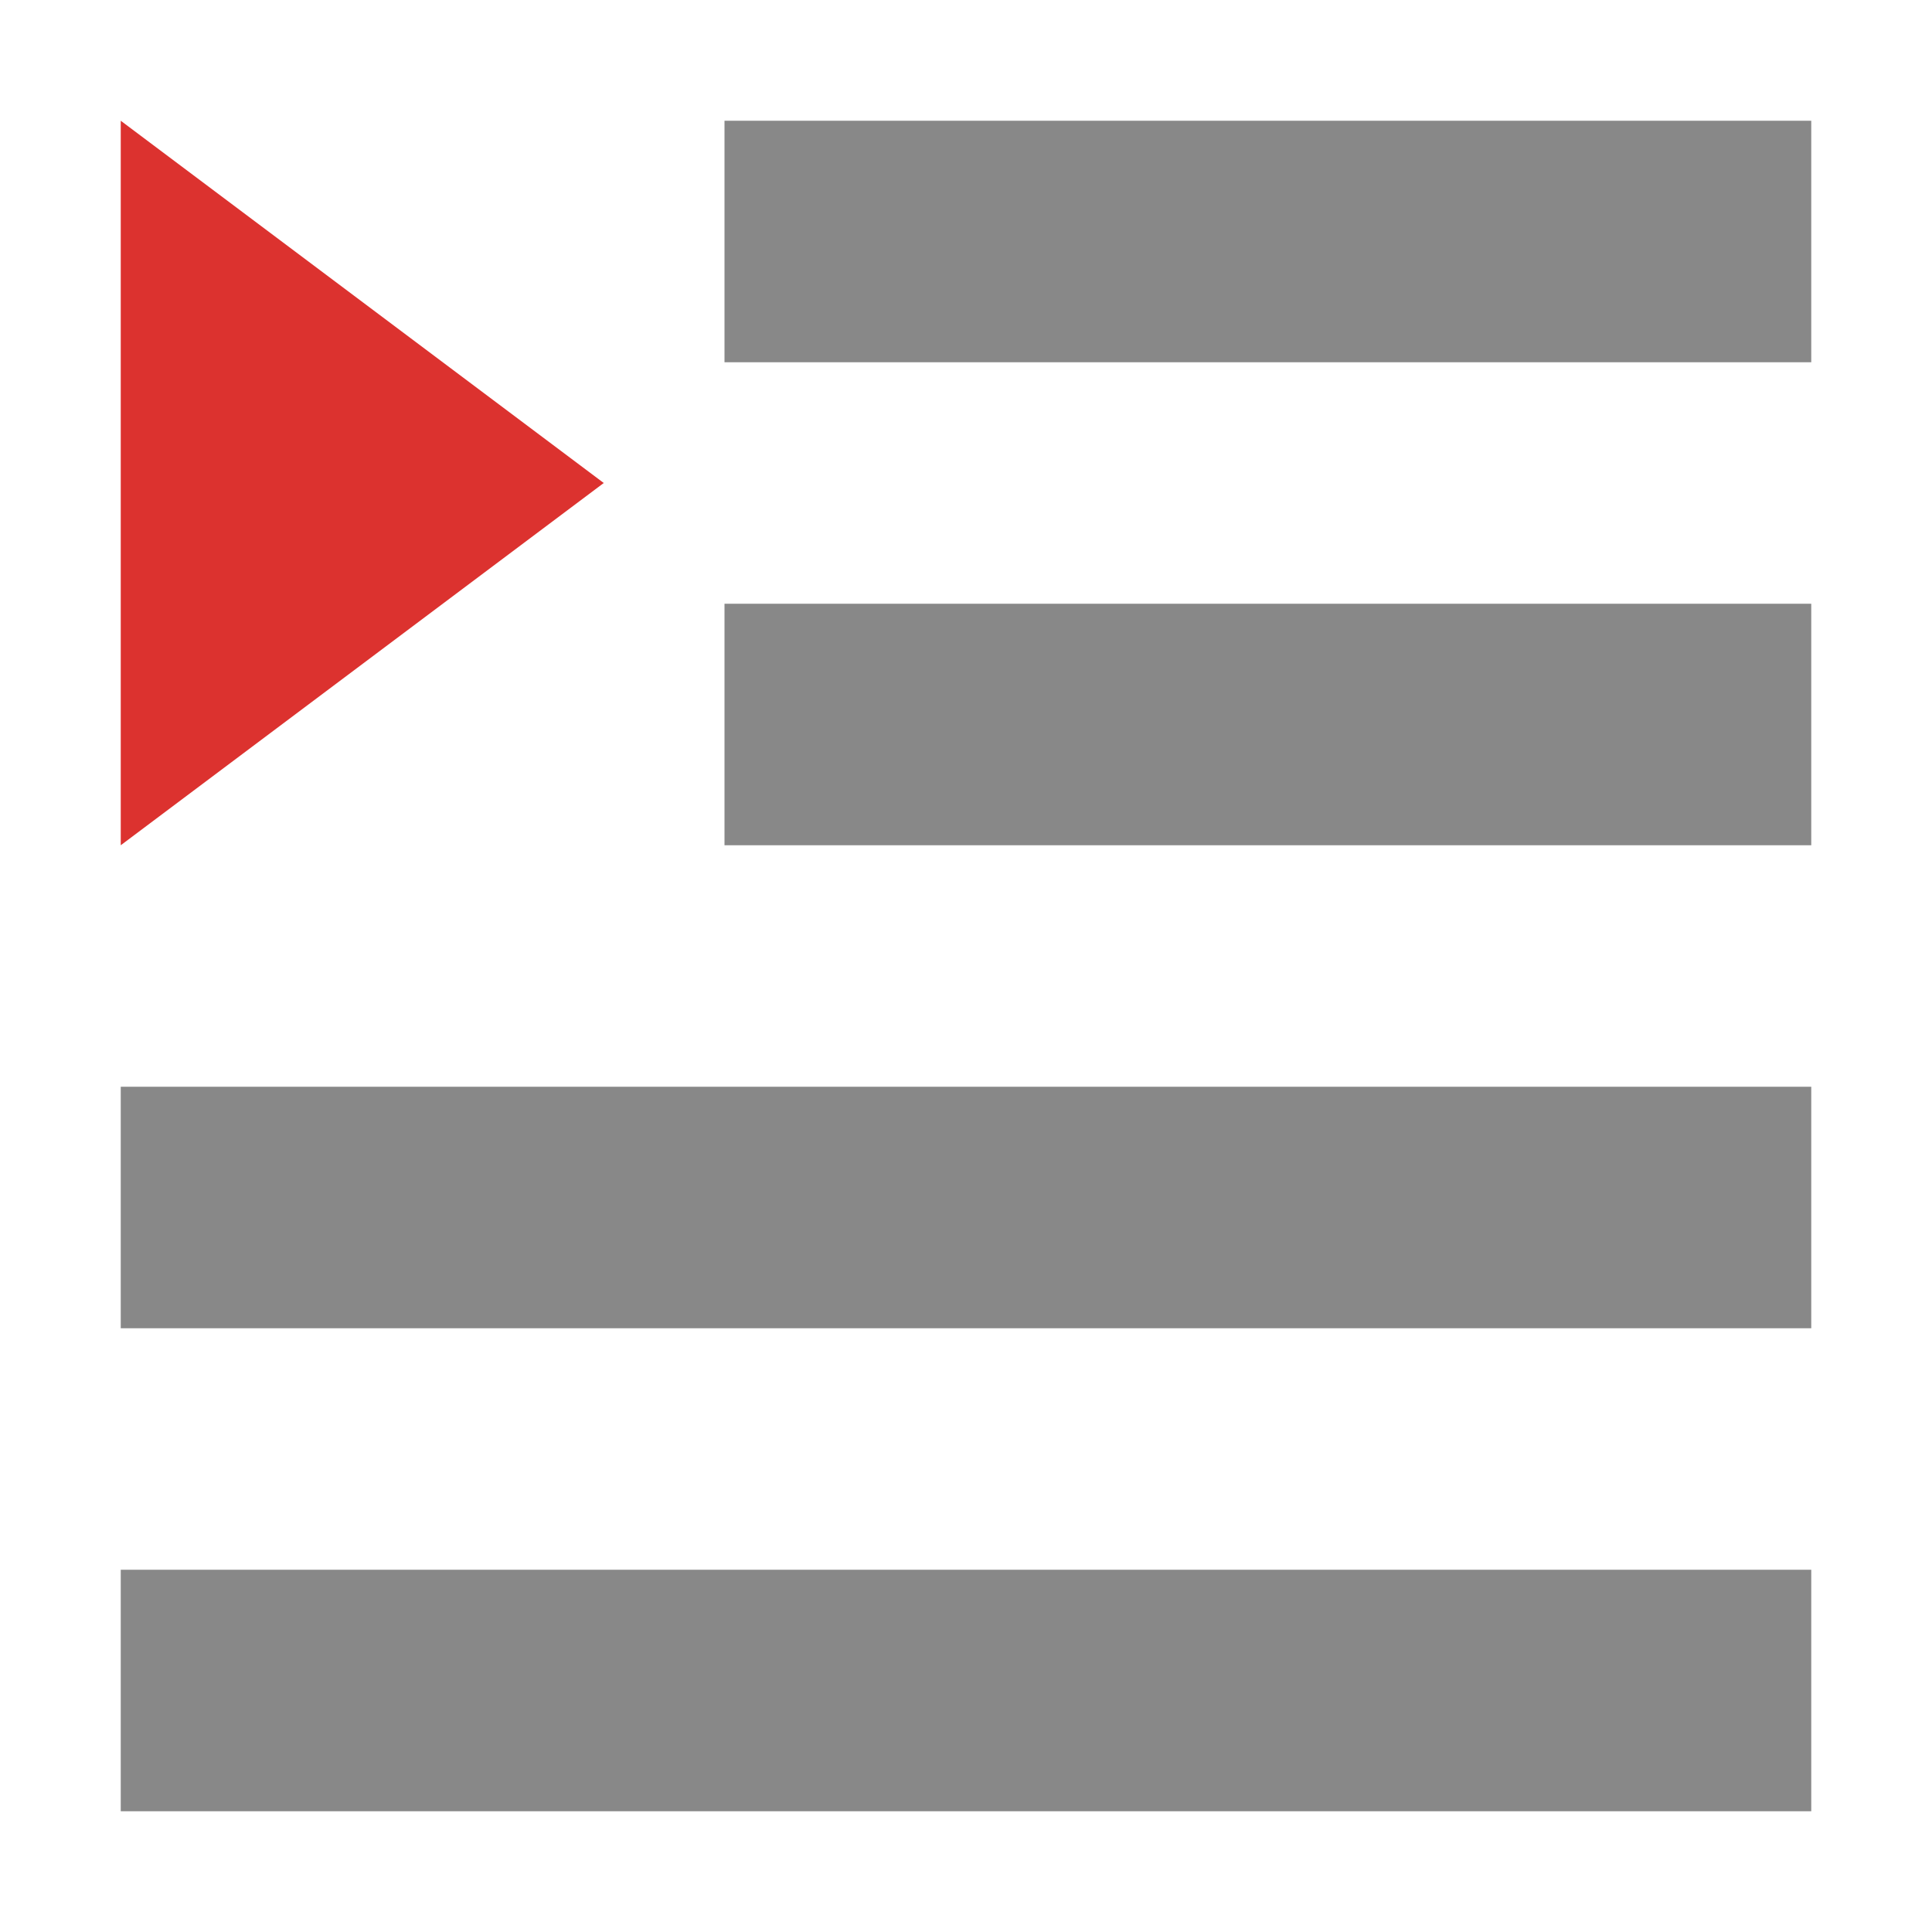
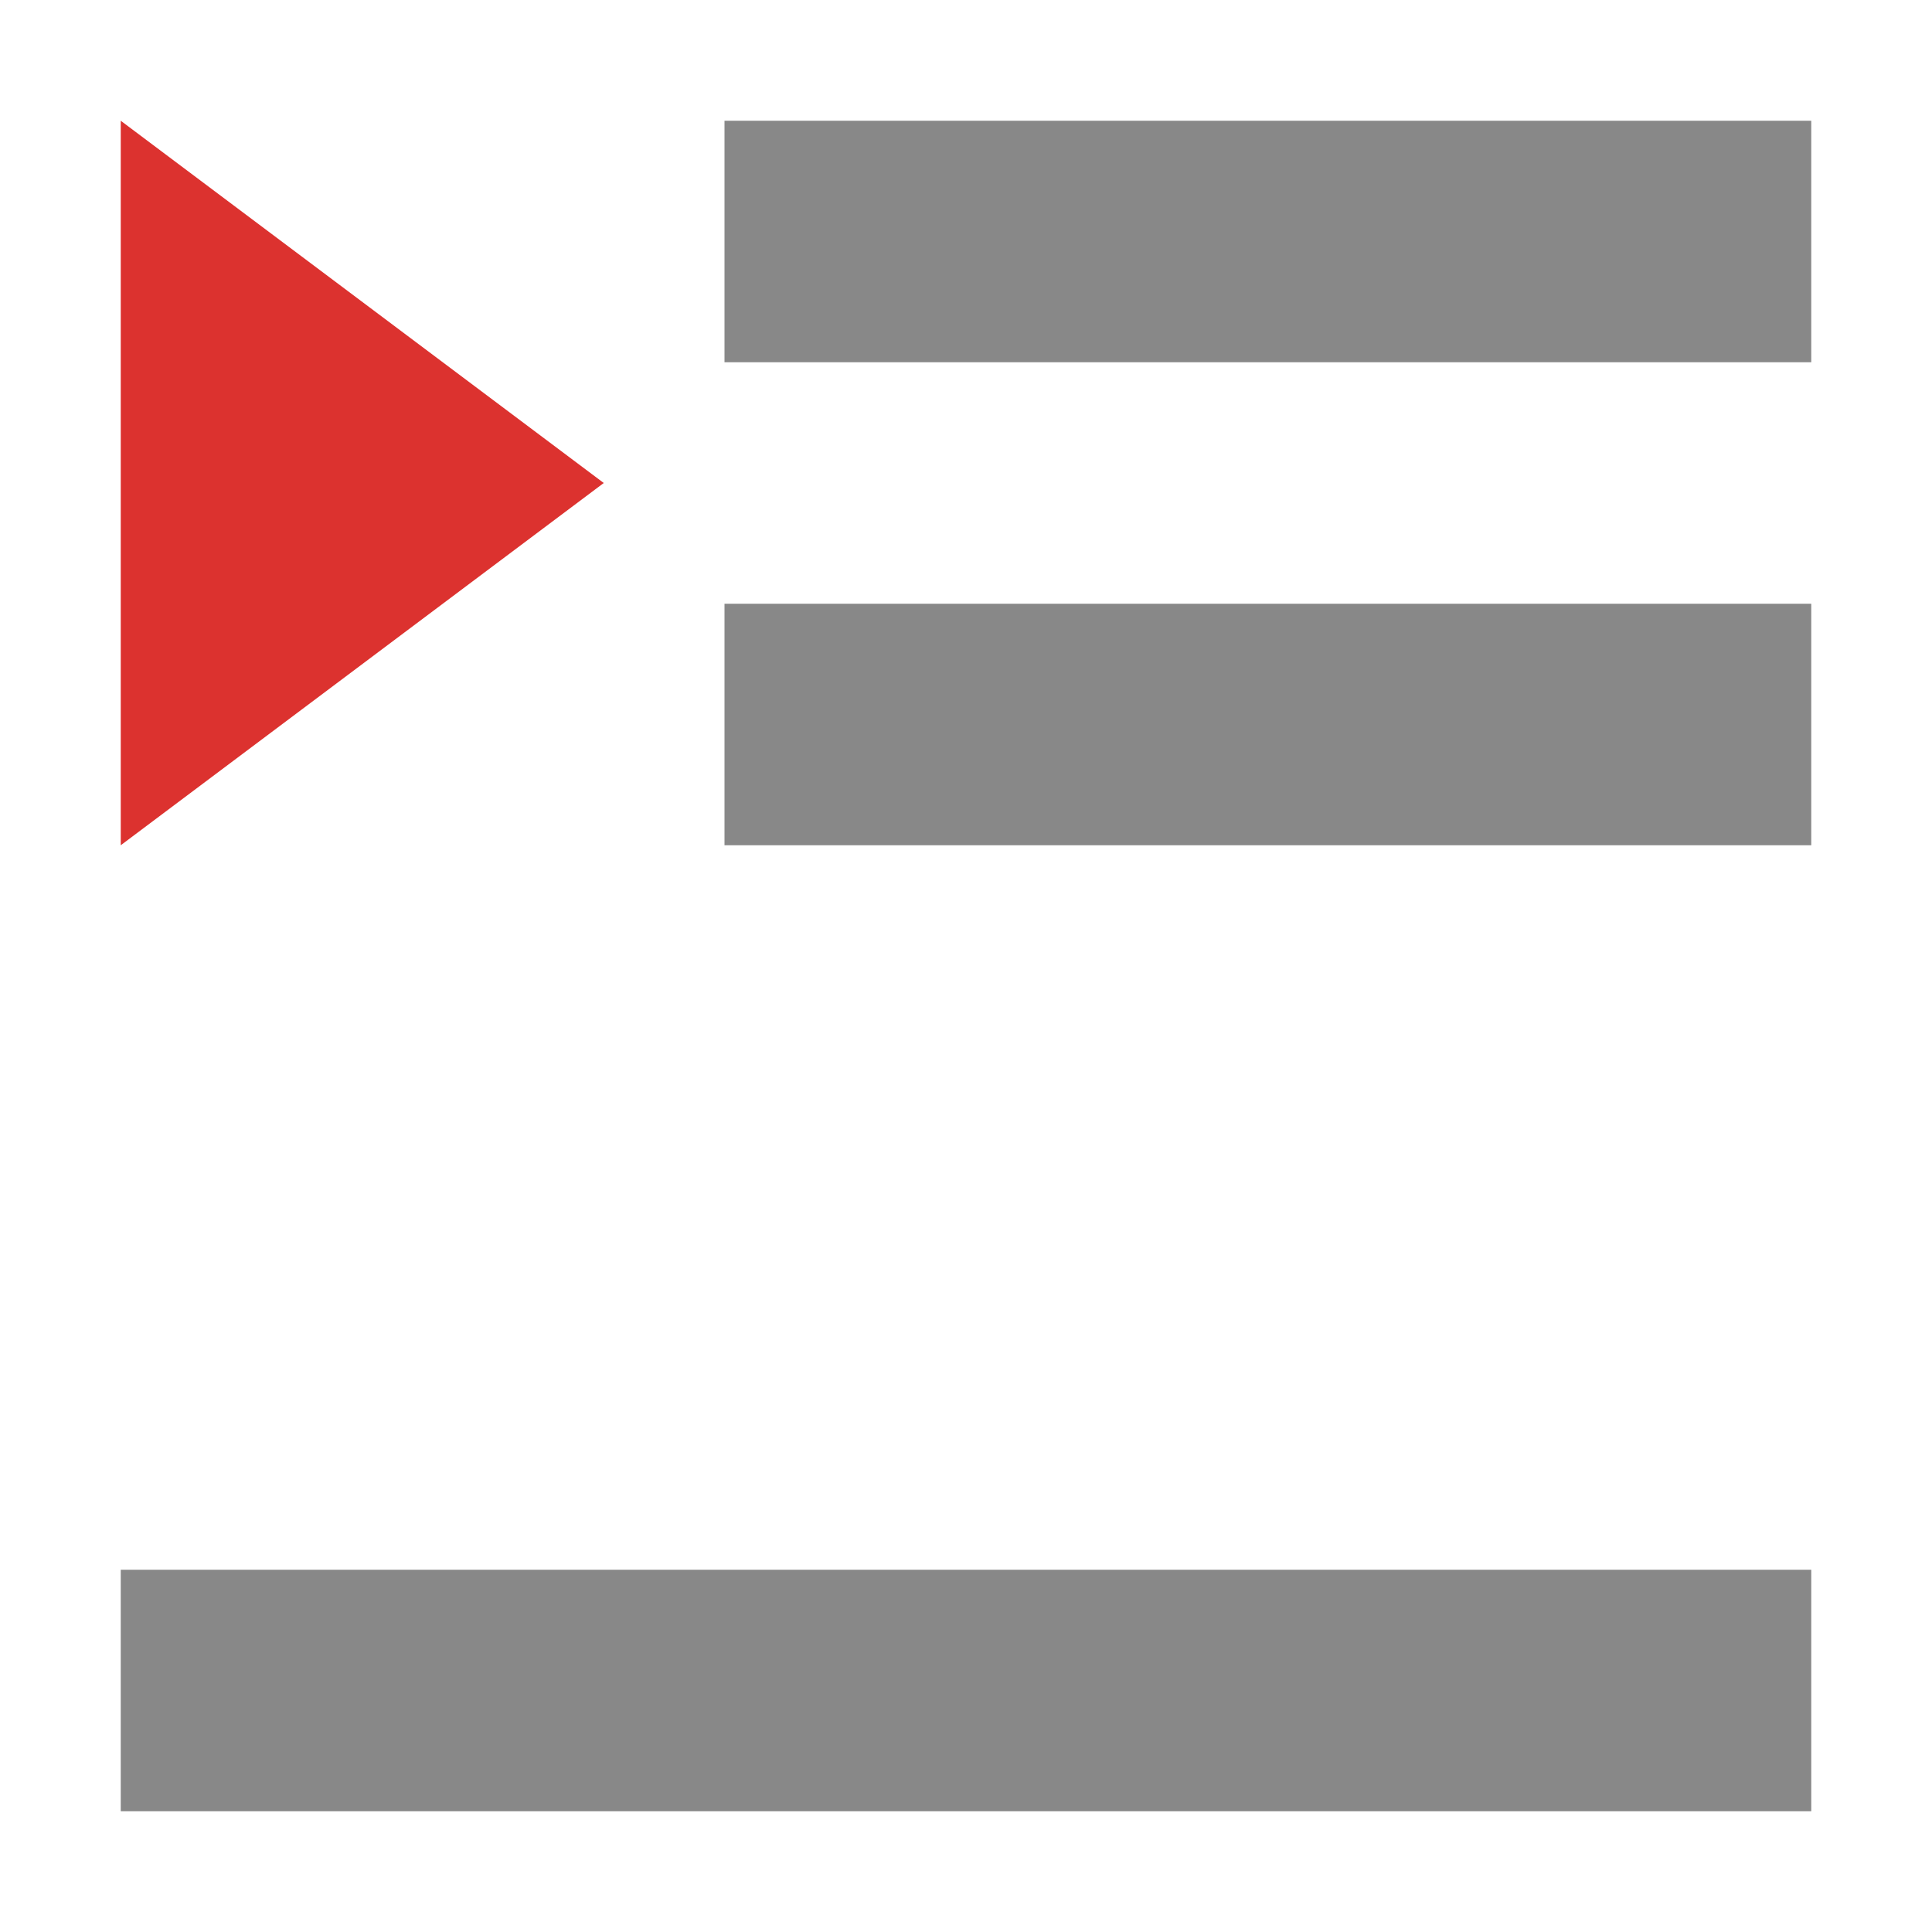
<svg xmlns="http://www.w3.org/2000/svg" viewBox="0 0 16 16">
  <path d="m 15 1 0 2 -9 0 0 -2" style="fill:#888" />
-   <path d="m 15 9 0 2 -14 0 0 -2" style="fill:#888" />
  <path d="m 15 5 0 2 -9 0 0 -2" style="fill:#888" />
  <path d="m 15 13 0 2 -14 0 0 -2 z" style="fill:#888" />
  <path d="m 5 4 -4 -3 0 6" style="fill:#dc322f" />
</svg>